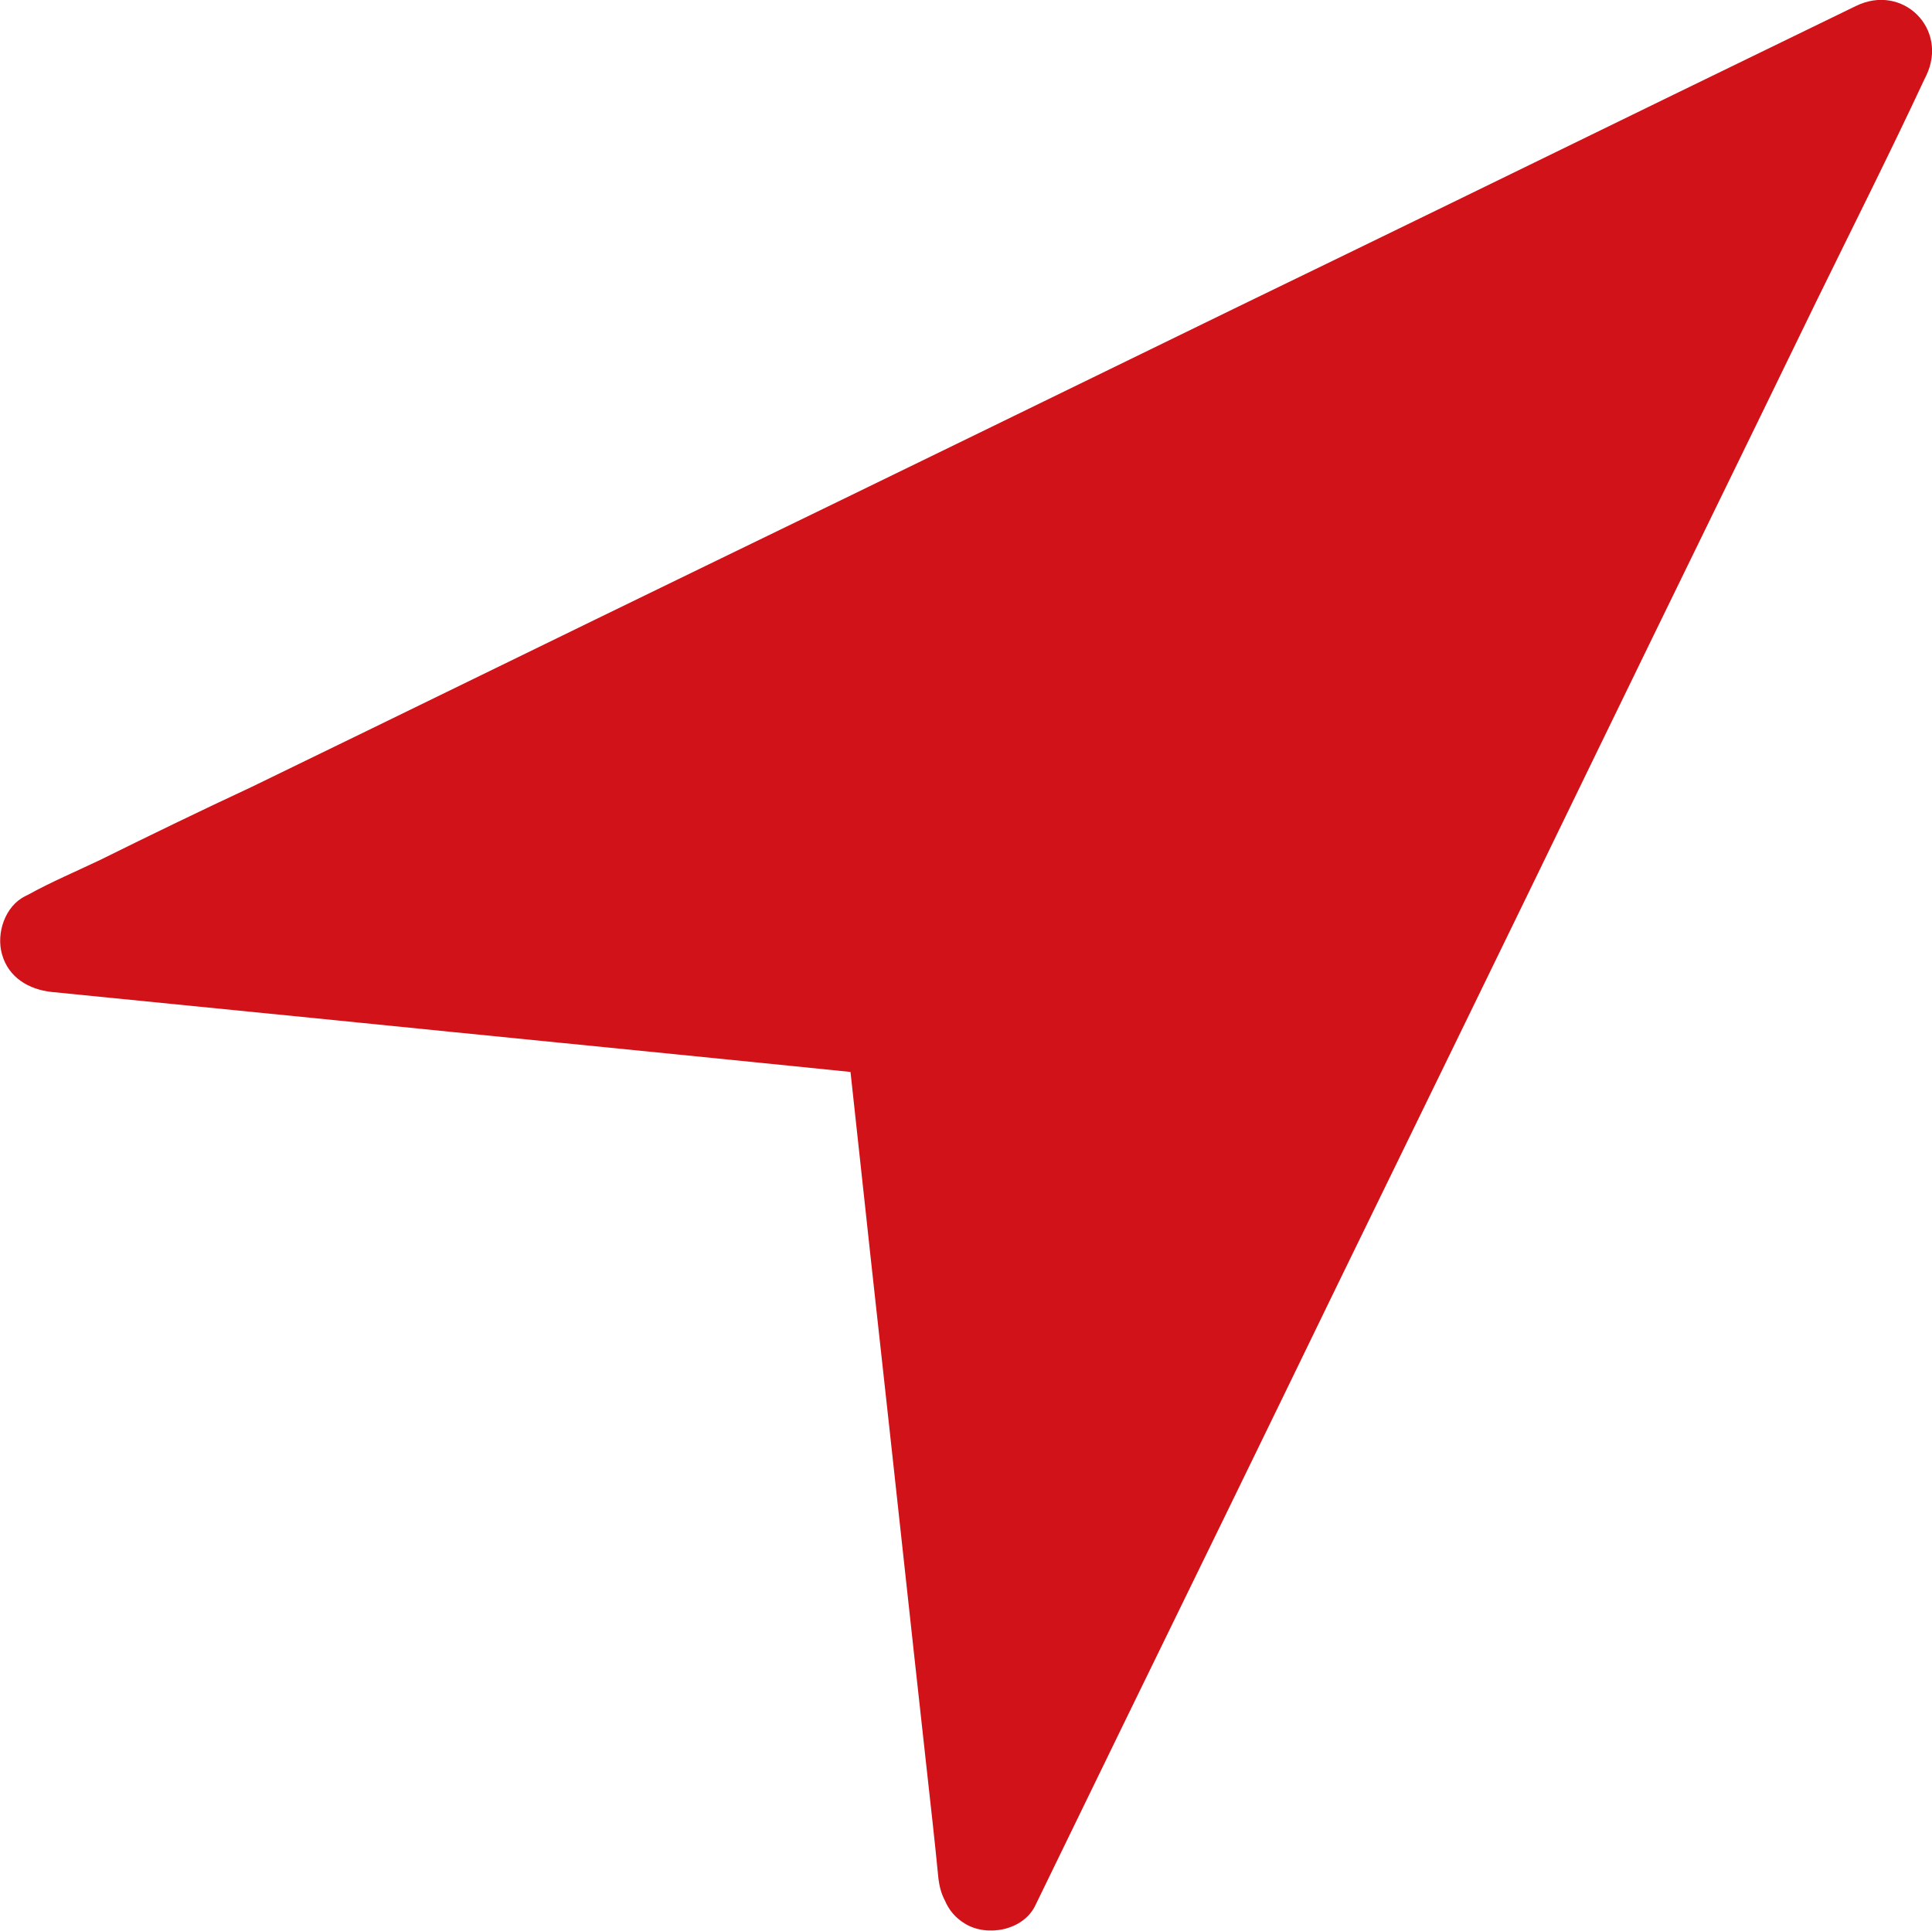
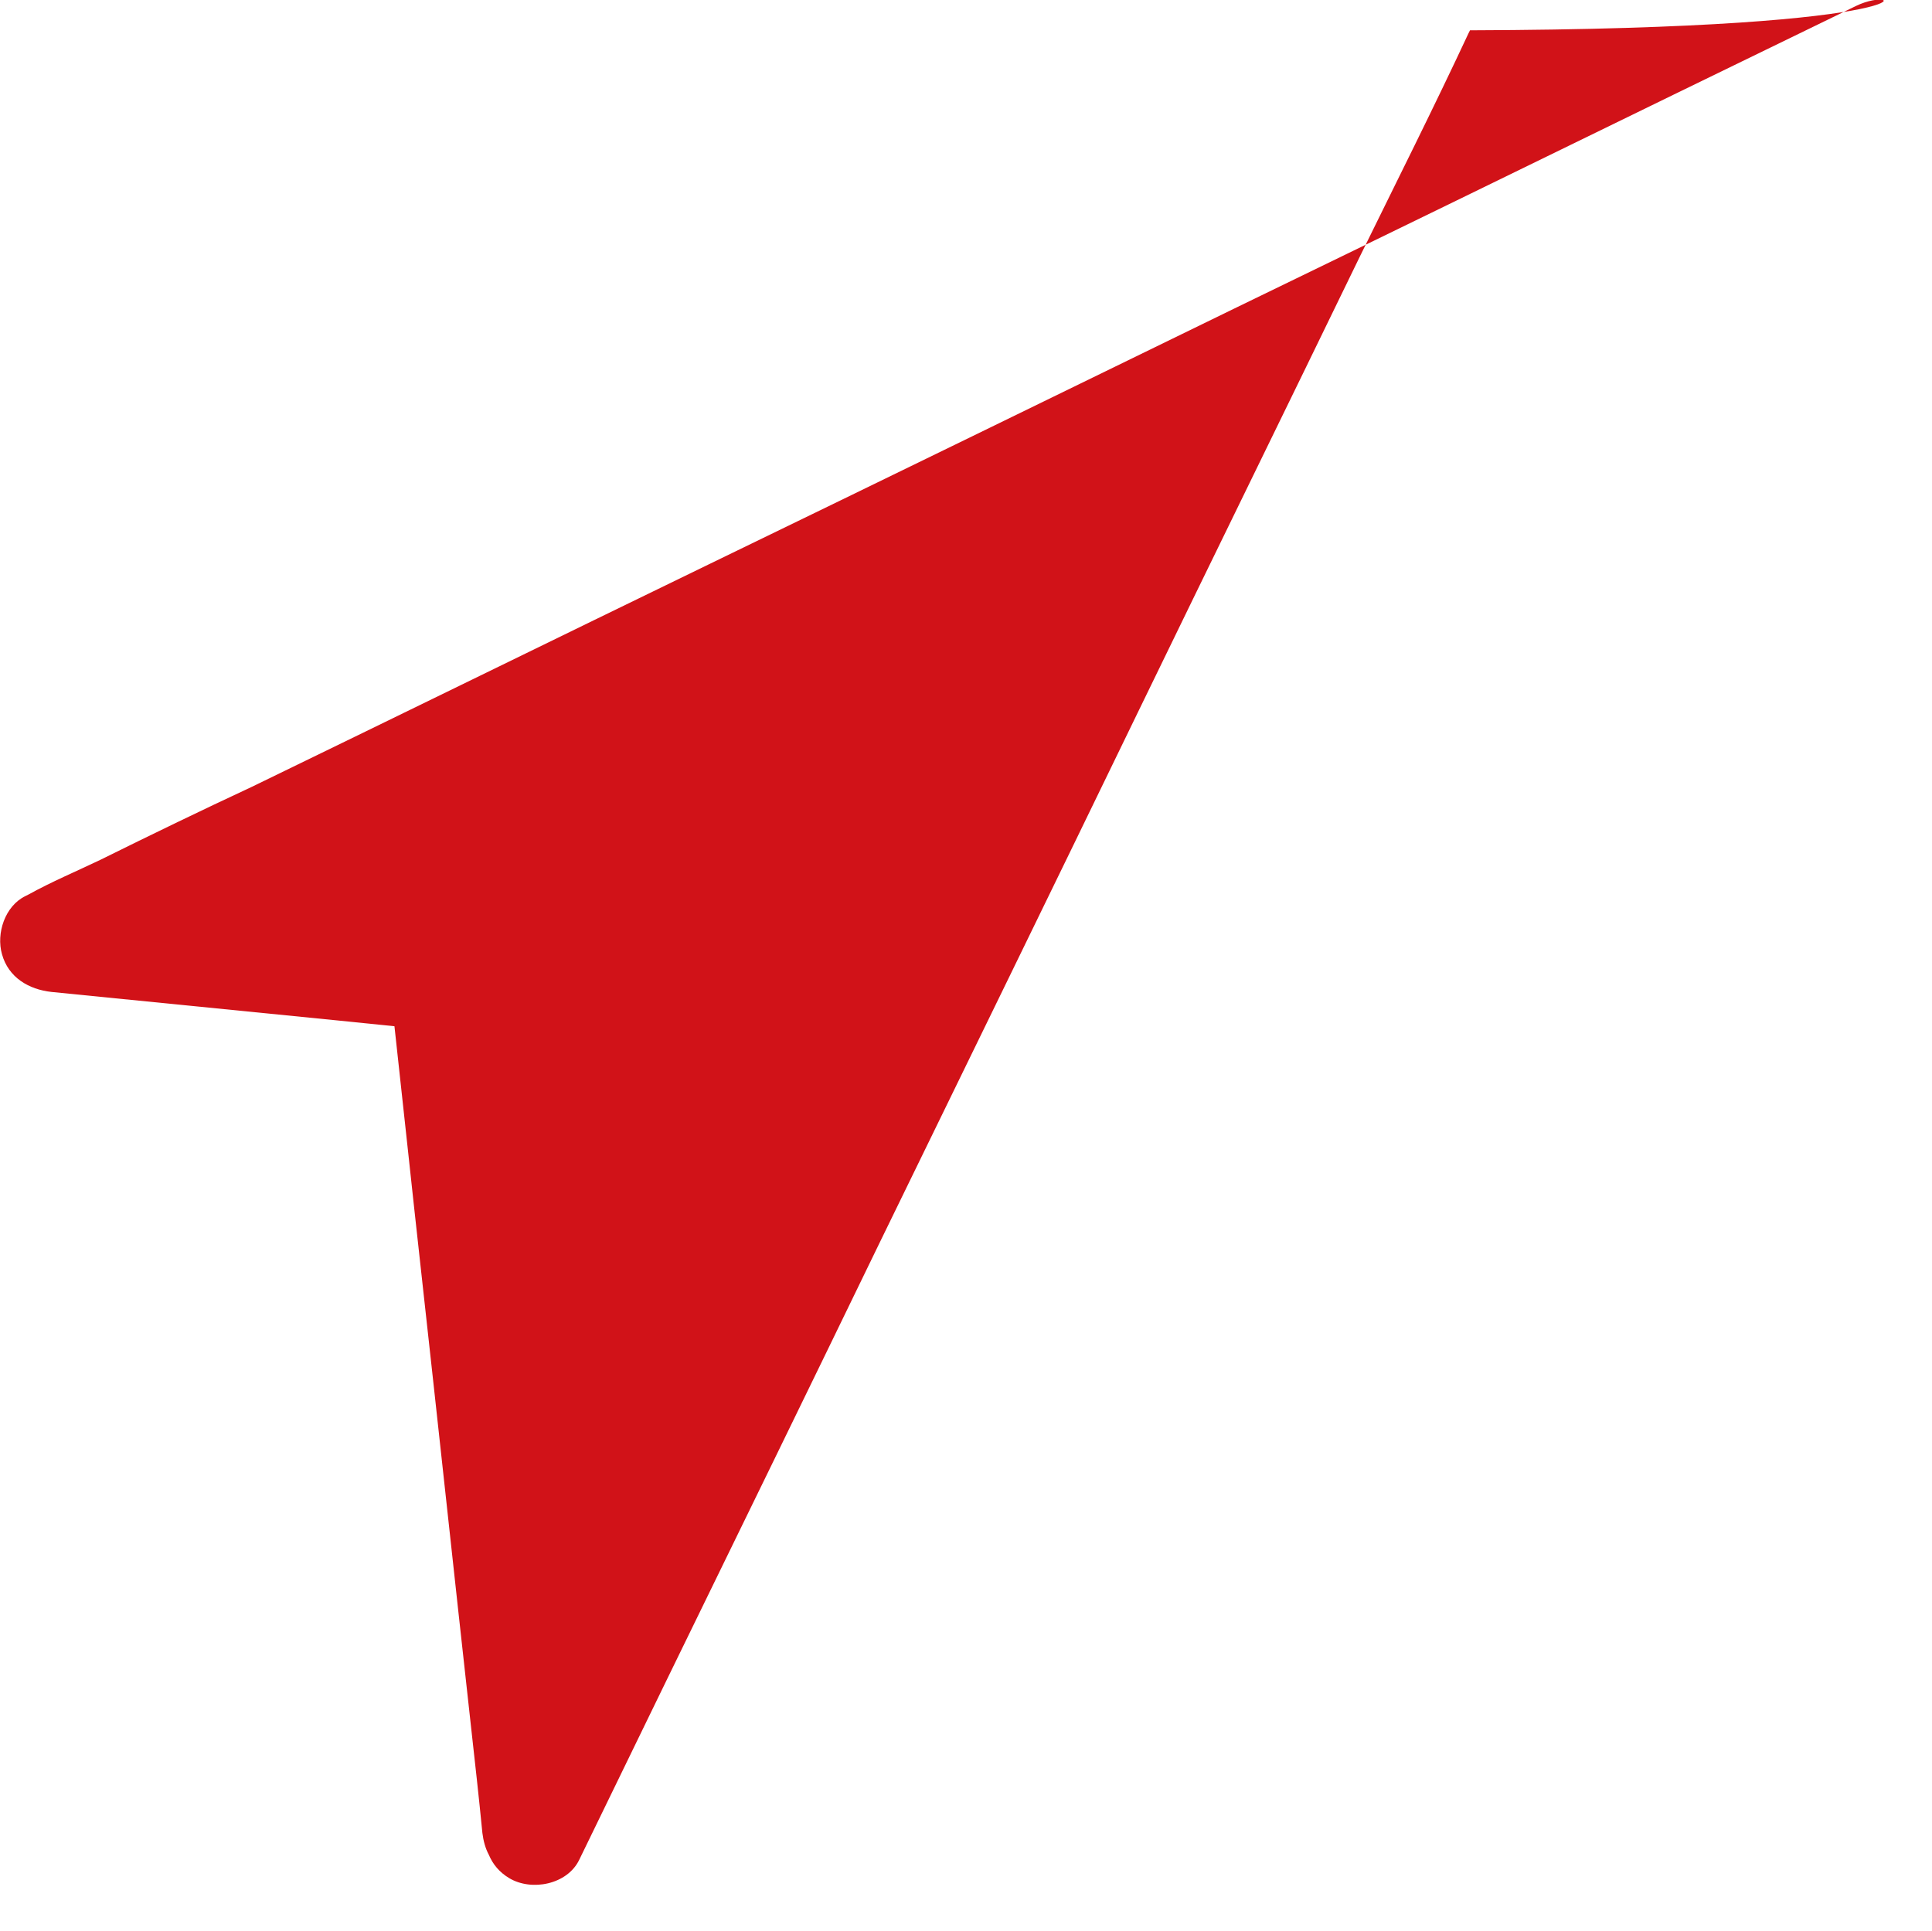
<svg xmlns="http://www.w3.org/2000/svg" version="1.1" id="Слой_1" x="0px" y="0px" viewBox="0 0 388.9 388.7" style="enable-background:new 0 0 388.9 388.7;" xml:space="preserve">
-   <path fill="#d11218" d="M373.6,1.2C361.4,7.1,349.2,13.1,337,19c-29.3,14.3-58.6,28.6-87.9,42.8c-35.5,17.3-70.9,34.6-106.4,51.8  c-30.7,14.9-61.3,29.9-92,44.8c-10.3,4.8-20.4,9.7-30.5,14.7c-4.8,2.3-9.8,4.4-14.5,7c-0.2,0.1-0.4,0.2-0.6,0.3  c-4.1,2-5.9,7.5-4.7,11.7c1.3,4.7,5.4,7.1,10,7.6c19.1,1.9,38.1,3.8,57.2,5.7c30.6,3.1,61.2,6.1,91.8,9.2c3.9,0.4,7.9,0.8,11.8,1.2  c1.8,16.3,3.5,32.5,5.3,48.7c3.4,30.7,6.7,61.5,10.1,92.2c0.8,7.2,1.6,14.3,2.3,21.5c0.2,1.6,0.6,3.1,1.3,4.4  c0.8,1.9,2.1,3.5,4.1,4.7c4.5,2.7,11.7,1.3,14.1-3.7c5.9-12.2,11.9-24.4,17.8-36.6c14.3-29.3,28.6-58.6,42.8-87.9  c17.3-35.5,34.6-70.9,51.8-106.4c14.9-30.7,29.9-61.3,44.8-92c7.3-14.9,14.8-29.8,21.8-44.8c0.1-0.2,0.2-0.4,0.3-0.6  C392.3,5.8,383-3.4,373.6,1.2z" />
+   <path fill="#d11218" d="M373.6,1.2C361.4,7.1,349.2,13.1,337,19c-29.3,14.3-58.6,28.6-87.9,42.8c-35.5,17.3-70.9,34.6-106.4,51.8  c-30.7,14.9-61.3,29.9-92,44.8c-10.3,4.8-20.4,9.7-30.5,14.7c-4.8,2.3-9.8,4.4-14.5,7c-0.2,0.1-0.4,0.2-0.6,0.3  c-4.1,2-5.9,7.5-4.7,11.7c1.3,4.7,5.4,7.1,10,7.6c19.1,1.9,38.1,3.8,57.2,5.7c3.9,0.4,7.9,0.8,11.8,1.2  c1.8,16.3,3.5,32.5,5.3,48.7c3.4,30.7,6.7,61.5,10.1,92.2c0.8,7.2,1.6,14.3,2.3,21.5c0.2,1.6,0.6,3.1,1.3,4.4  c0.8,1.9,2.1,3.5,4.1,4.7c4.5,2.7,11.7,1.3,14.1-3.7c5.9-12.2,11.9-24.4,17.8-36.6c14.3-29.3,28.6-58.6,42.8-87.9  c17.3-35.5,34.6-70.9,51.8-106.4c14.9-30.7,29.9-61.3,44.8-92c7.3-14.9,14.8-29.8,21.8-44.8c0.1-0.2,0.2-0.4,0.3-0.6  C392.3,5.8,383-3.4,373.6,1.2z" />
</svg>